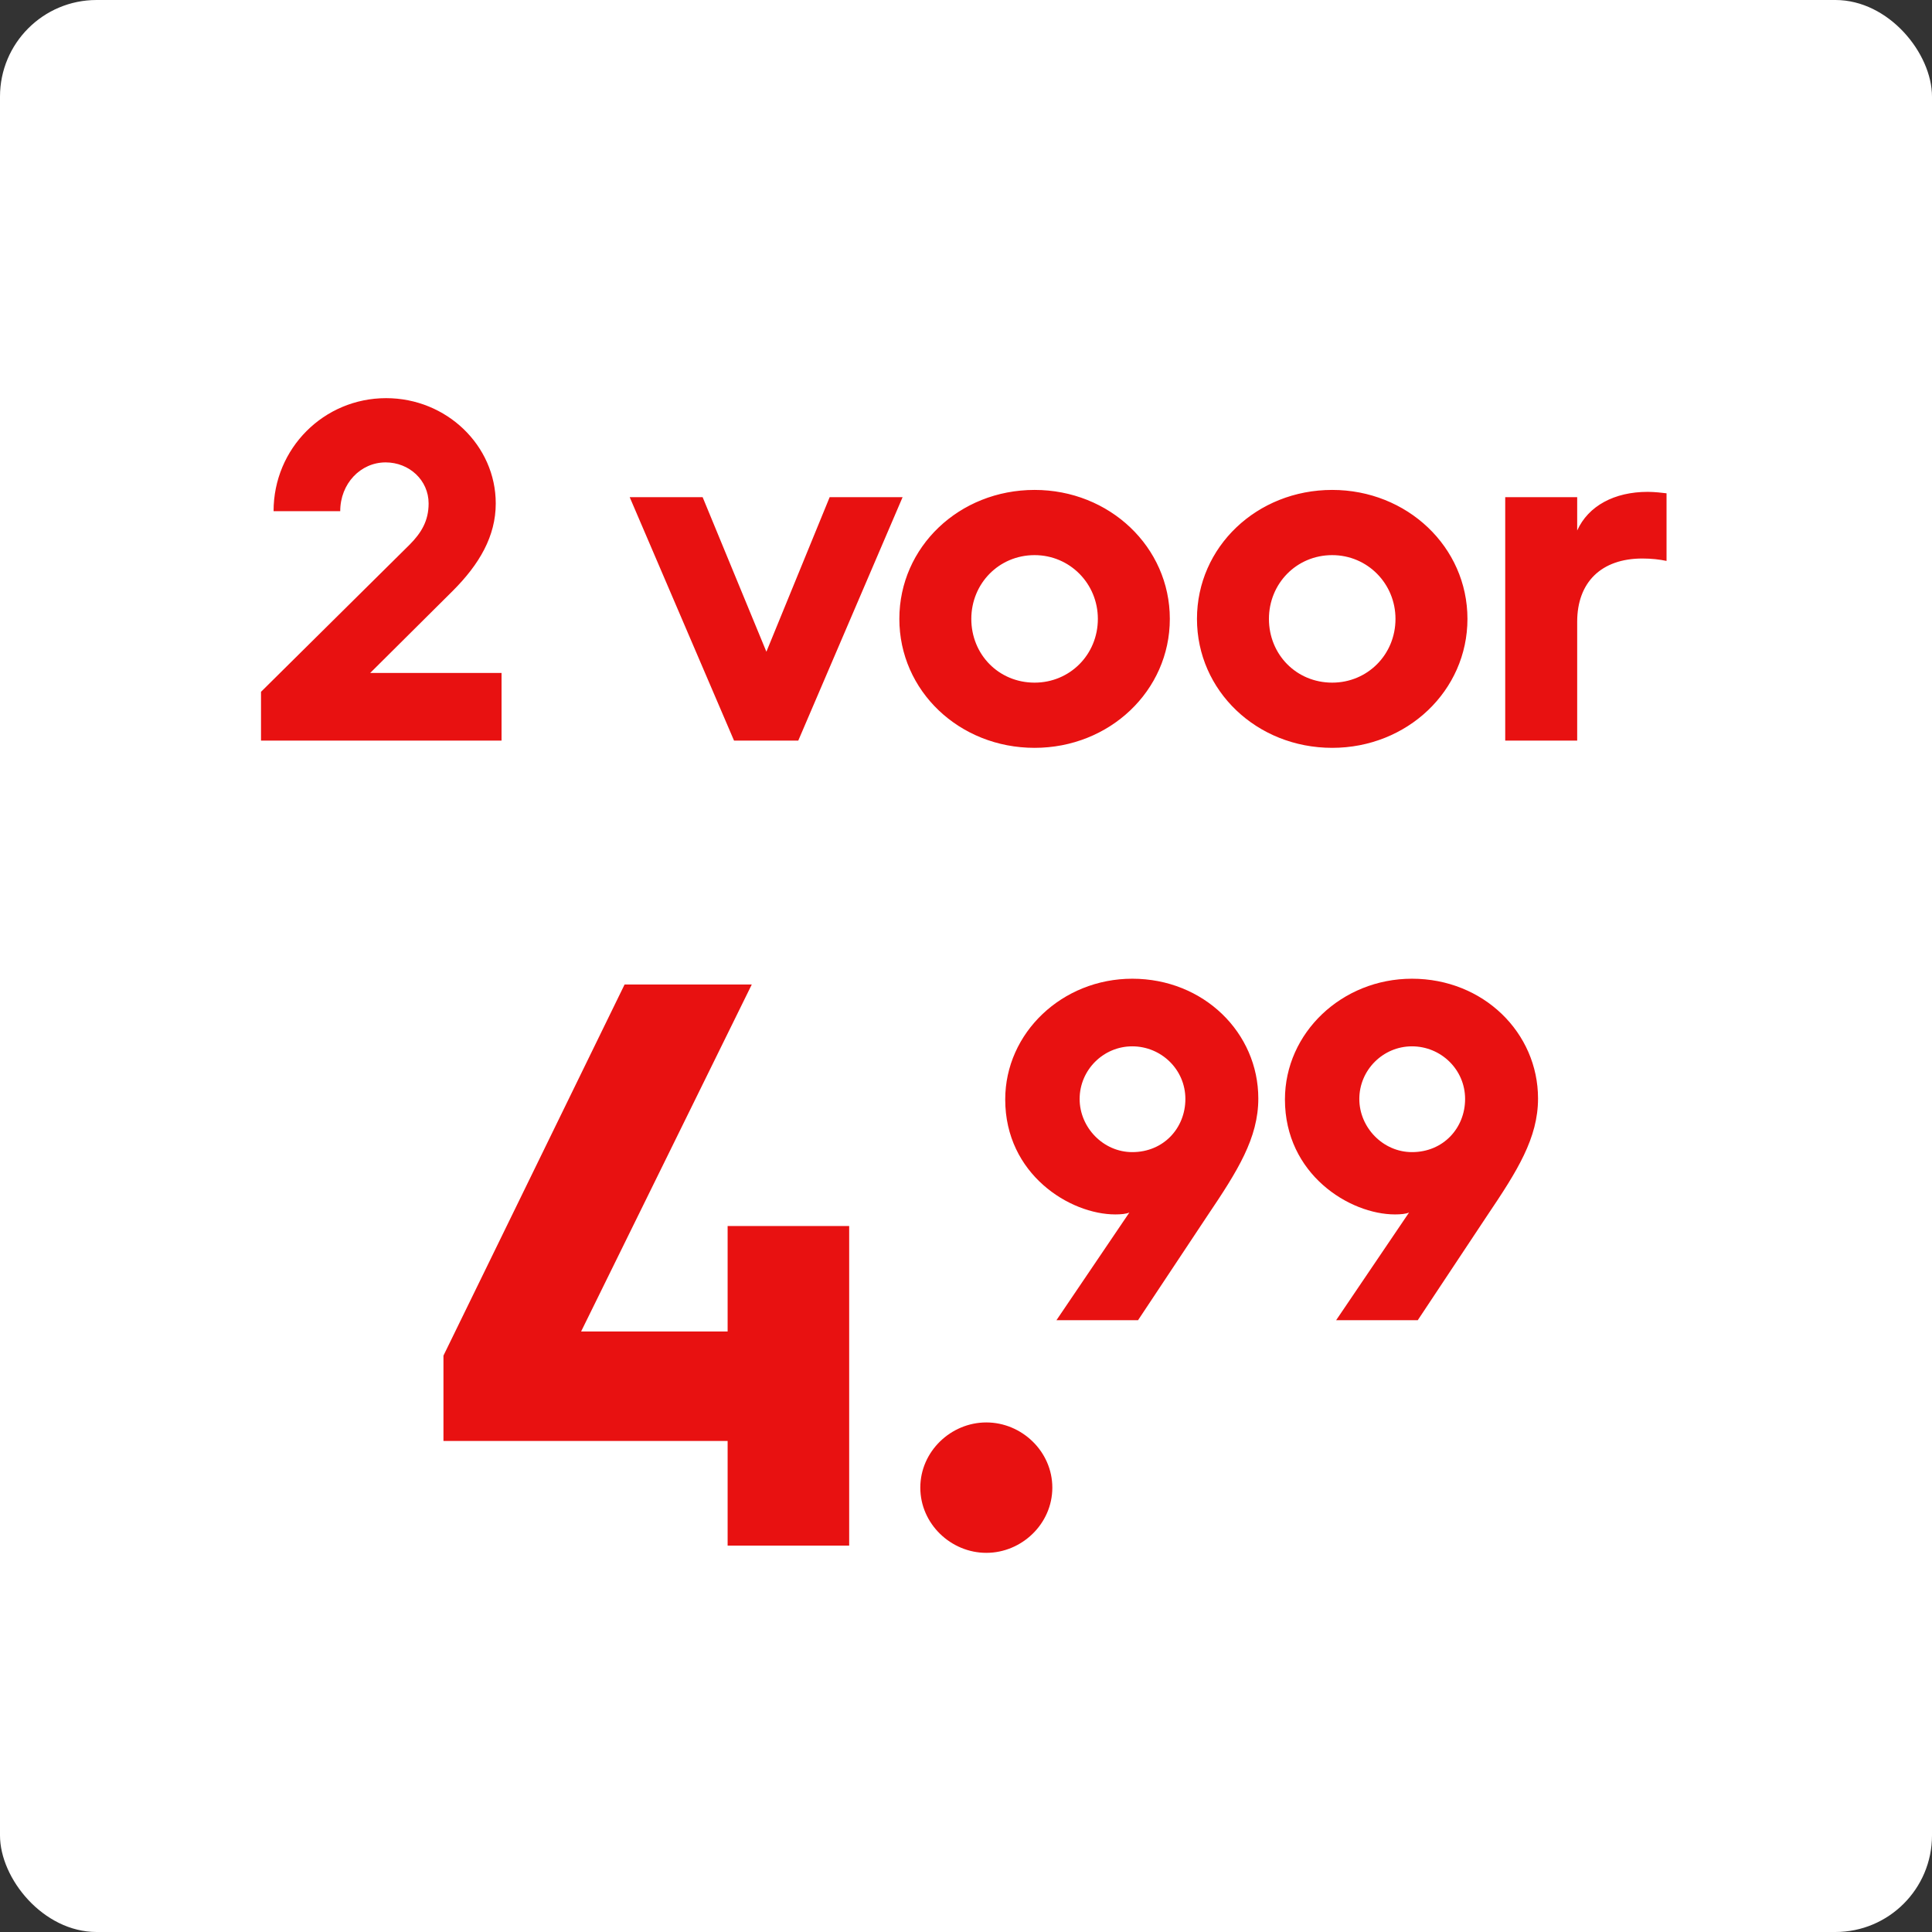
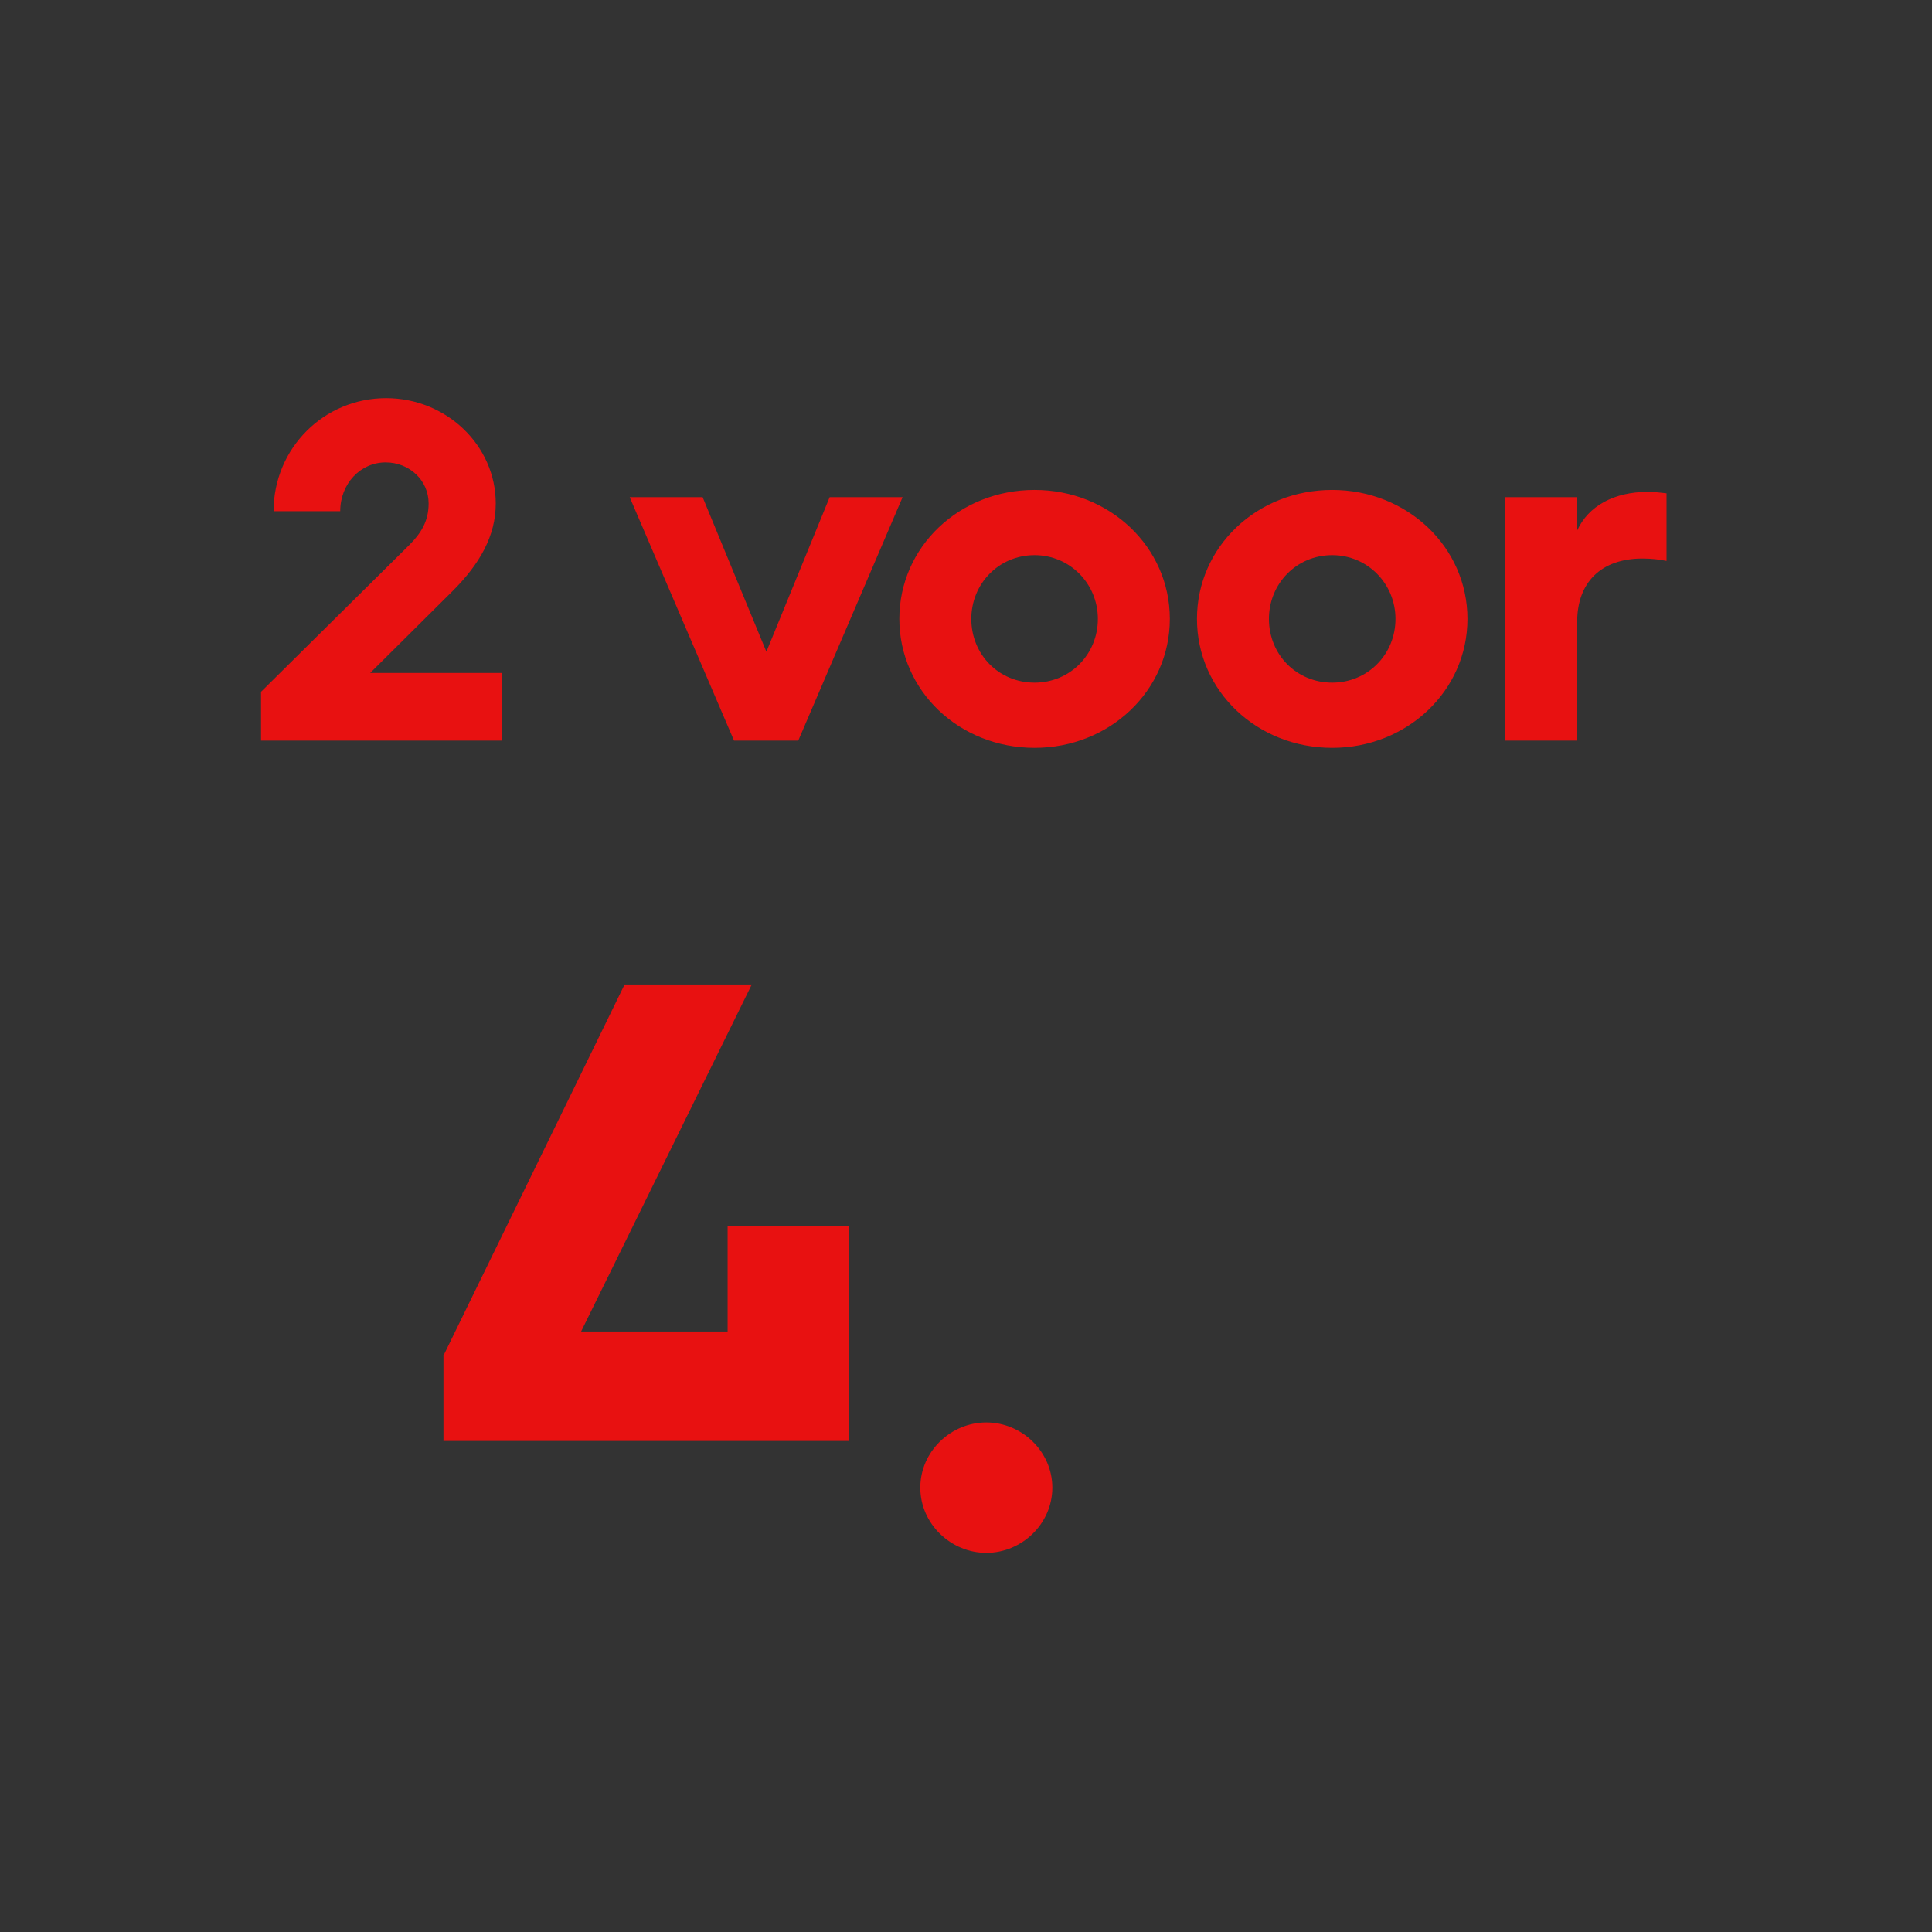
<svg xmlns="http://www.w3.org/2000/svg" width="60" height="60" viewBox="0 0 60 60" fill="none">
  <rect x="0" y="0" width="60" height="60" fill="#333333" stroke="none" />
-   <rect width="60" height="60" rx="3" fill="white" />
  <path d="M8.106 23V21.485L12.711 16.925C13.086 16.55 13.311 16.175 13.311 15.635C13.311 14.915 12.711 14.36 11.976 14.36C11.196 14.36 10.566 15.02 10.566 15.875H8.496C8.496 13.925 10.056 12.365 11.991 12.365C13.866 12.365 15.396 13.835 15.396 15.635C15.396 16.655 14.886 17.525 14.061 18.35L11.496 20.9H15.576V23H8.106ZM22.796 23L19.556 15.44H21.821L23.801 20.24L25.766 15.44H28.031L24.791 23H22.796ZM27.93 19.22C27.93 16.985 29.79 15.215 32.13 15.215C34.455 15.215 36.33 16.985 36.33 19.22C36.33 21.455 34.455 23.225 32.13 23.225C29.79 23.225 27.93 21.455 27.93 19.22ZM30.165 19.22C30.165 20.33 31.02 21.2 32.13 21.2C33.225 21.2 34.095 20.33 34.095 19.22C34.095 18.125 33.225 17.24 32.13 17.24C31.02 17.24 30.165 18.125 30.165 19.22ZM37.173 19.22C37.173 16.985 39.033 15.215 41.373 15.215C43.698 15.215 45.573 16.985 45.573 19.22C45.573 21.455 43.698 23.225 41.373 23.225C39.033 23.225 37.173 21.455 37.173 19.22ZM39.408 19.22C39.408 20.33 40.263 21.2 41.373 21.2C42.468 21.2 43.338 20.33 43.338 19.22C43.338 18.125 42.468 17.24 41.373 17.24C40.263 17.24 39.408 18.125 39.408 19.22ZM46.746 23V15.44H48.981V16.475C49.326 15.71 50.136 15.275 51.171 15.275C51.381 15.275 51.636 15.305 51.756 15.32V17.42C51.546 17.375 51.291 17.345 51.006 17.345C49.731 17.345 48.981 18.08 48.981 19.31V23H46.746Z" fill="#E81111" />
-   <path d="M13.772 44.75V42.1L19.397 30.575H23.347L18.047 41.35H22.597V38.075H26.372V48H22.597V44.75H13.772ZM28.581 46.2C28.581 45.075 29.531 44.175 30.631 44.175C31.731 44.175 32.681 45.075 32.681 46.2C32.681 47.325 31.731 48.225 30.631 48.225C29.531 48.225 28.581 47.325 28.581 46.2Z" fill="#E81111" />
-   <path d="M32.809 41L35.074 37.655C34.983 37.7 34.803 37.715 34.639 37.715C33.228 37.715 31.218 36.47 31.218 34.145C31.218 32.075 32.989 30.395 35.163 30.395C37.383 30.395 39.078 32.075 39.078 34.115C39.078 35.345 38.434 36.365 37.504 37.745L35.343 41H32.809ZM35.163 35.78C36.139 35.78 36.813 35.03 36.813 34.13C36.813 33.215 36.063 32.495 35.163 32.495C34.264 32.495 33.529 33.23 33.529 34.13C33.529 35.015 34.264 35.78 35.163 35.78ZM41.495 41L43.76 37.655C43.67 37.7 43.49 37.715 43.325 37.715C41.915 37.715 39.905 36.47 39.905 34.145C39.905 32.075 41.675 30.395 43.85 30.395C46.07 30.395 47.765 32.075 47.765 34.115C47.765 35.345 47.12 36.365 46.19 37.745L44.03 41H41.495ZM43.85 35.78C44.825 35.78 45.5 35.03 45.5 34.13C45.5 33.215 44.75 32.495 43.85 32.495C42.95 32.495 42.215 33.23 42.215 34.13C42.215 35.015 42.95 35.78 43.85 35.78Z" fill="#E81111" />
+   <path d="M13.772 44.75V42.1L19.397 30.575H23.347L18.047 41.35H22.597V38.075H26.372V48V44.75H13.772ZM28.581 46.2C28.581 45.075 29.531 44.175 30.631 44.175C31.731 44.175 32.681 45.075 32.681 46.2C32.681 47.325 31.731 48.225 30.631 48.225C29.531 48.225 28.581 47.325 28.581 46.2Z" fill="#E81111" />
</svg>